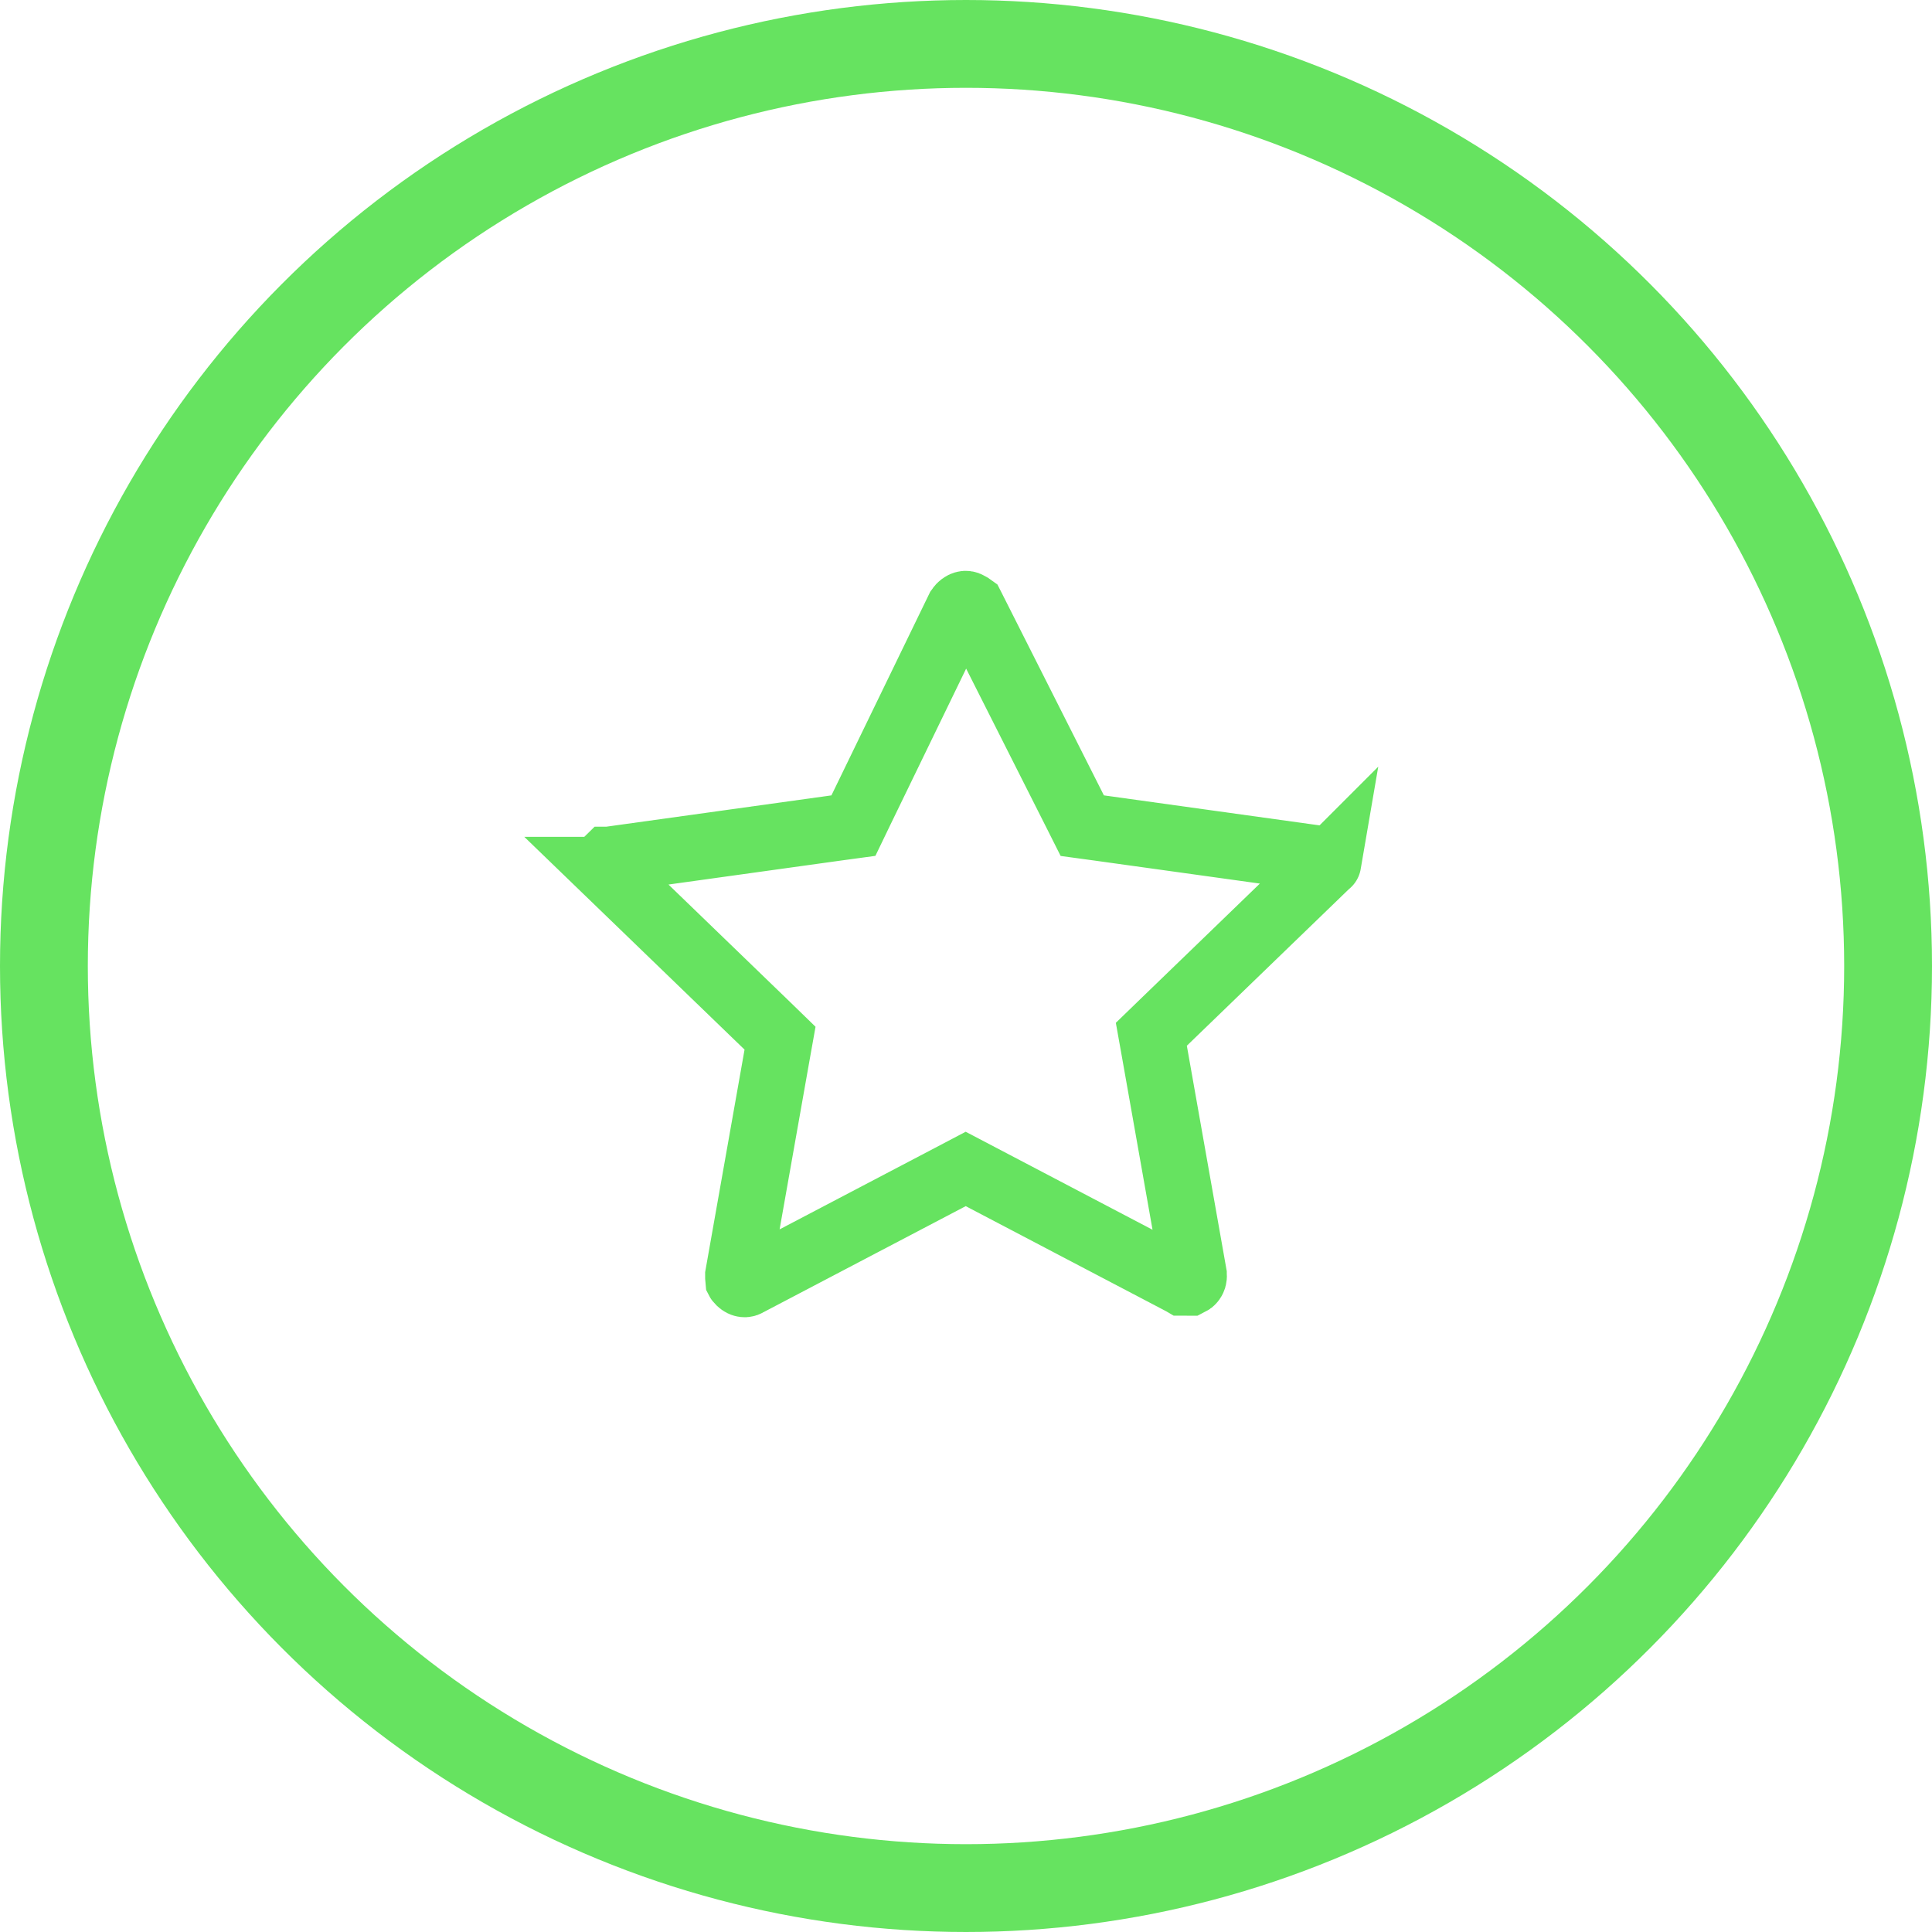
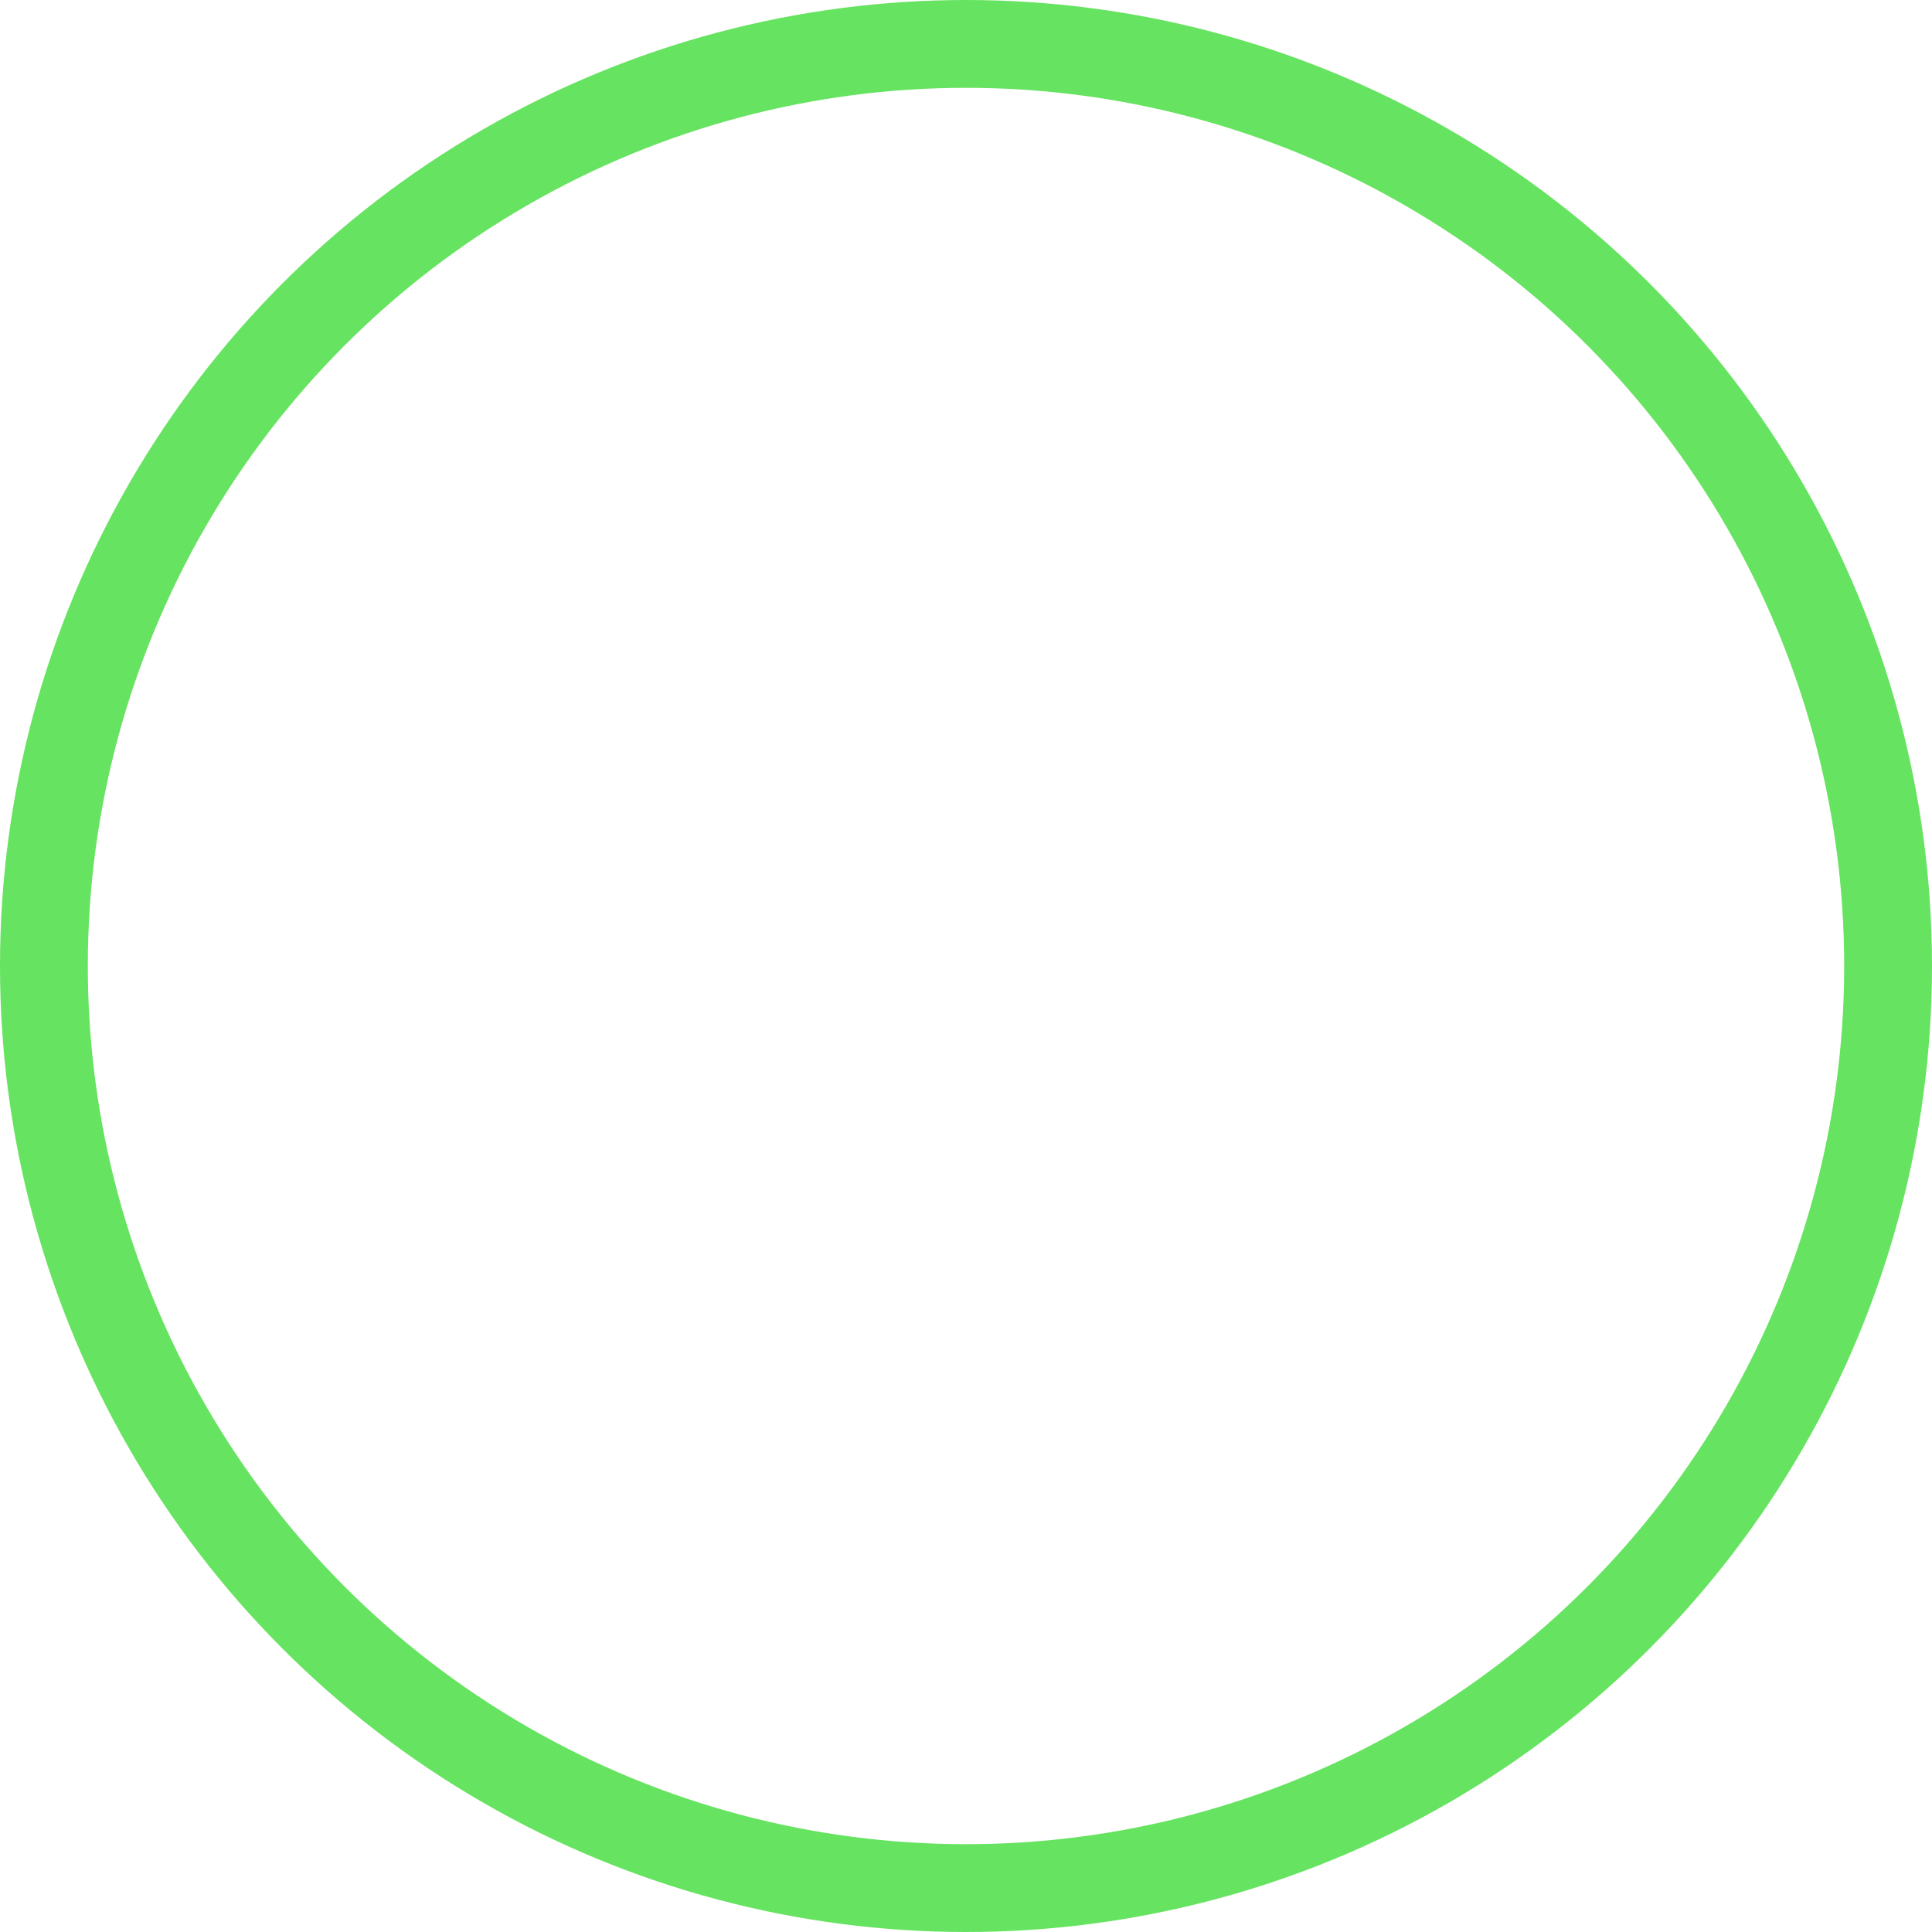
<svg xmlns="http://www.w3.org/2000/svg" width="44" height="44" viewBox="0 0 44 44" fill="none">
  <circle cx="22" cy="22" r="21" stroke="#66E360" stroke-width="2" />
-   <path d="M22.06 13.771L22.084 13.785L22.109 13.798C22.115 13.801 22.12 13.803 22.124 13.806C22.126 13.81 22.13 13.815 22.133 13.82L24.471 18.452L24.648 18.804L25.037 18.857L30.163 19.57L30.209 19.576C30.211 19.579 30.215 19.582 30.218 19.586C30.232 19.606 30.242 19.628 30.247 19.648C30.252 19.667 30.249 19.671 30.251 19.659L30.25 19.66L30.195 19.714L26.508 23.277L26.221 23.555L26.291 23.947L27.189 29.018V29.019C27.199 29.082 27.184 29.128 27.16 29.161C27.142 29.187 27.118 29.203 27.096 29.214H27.029C26.989 29.214 26.959 29.213 26.933 29.213L26.928 29.21L22.342 26.805L21.993 26.622L21.645 26.805L17.059 29.21L17.023 29.23C16.984 29.253 16.954 29.253 16.923 29.244C16.892 29.235 16.852 29.21 16.814 29.162C16.813 29.161 16.813 29.159 16.812 29.157C16.809 29.13 16.809 29.098 16.809 29.039L17.695 24.036L17.765 23.644L17.479 23.366L13.797 19.809H13.798C13.755 19.766 13.75 19.733 13.75 19.718C13.75 19.702 13.755 19.669 13.798 19.627L13.849 19.577H13.861L13.913 19.57L19.039 18.857L19.436 18.803L19.61 18.442L21.836 13.854C21.877 13.794 21.925 13.766 21.959 13.756C21.99 13.747 22.02 13.747 22.06 13.771Z" stroke="#66E360" stroke-width="1.5" />
</svg>